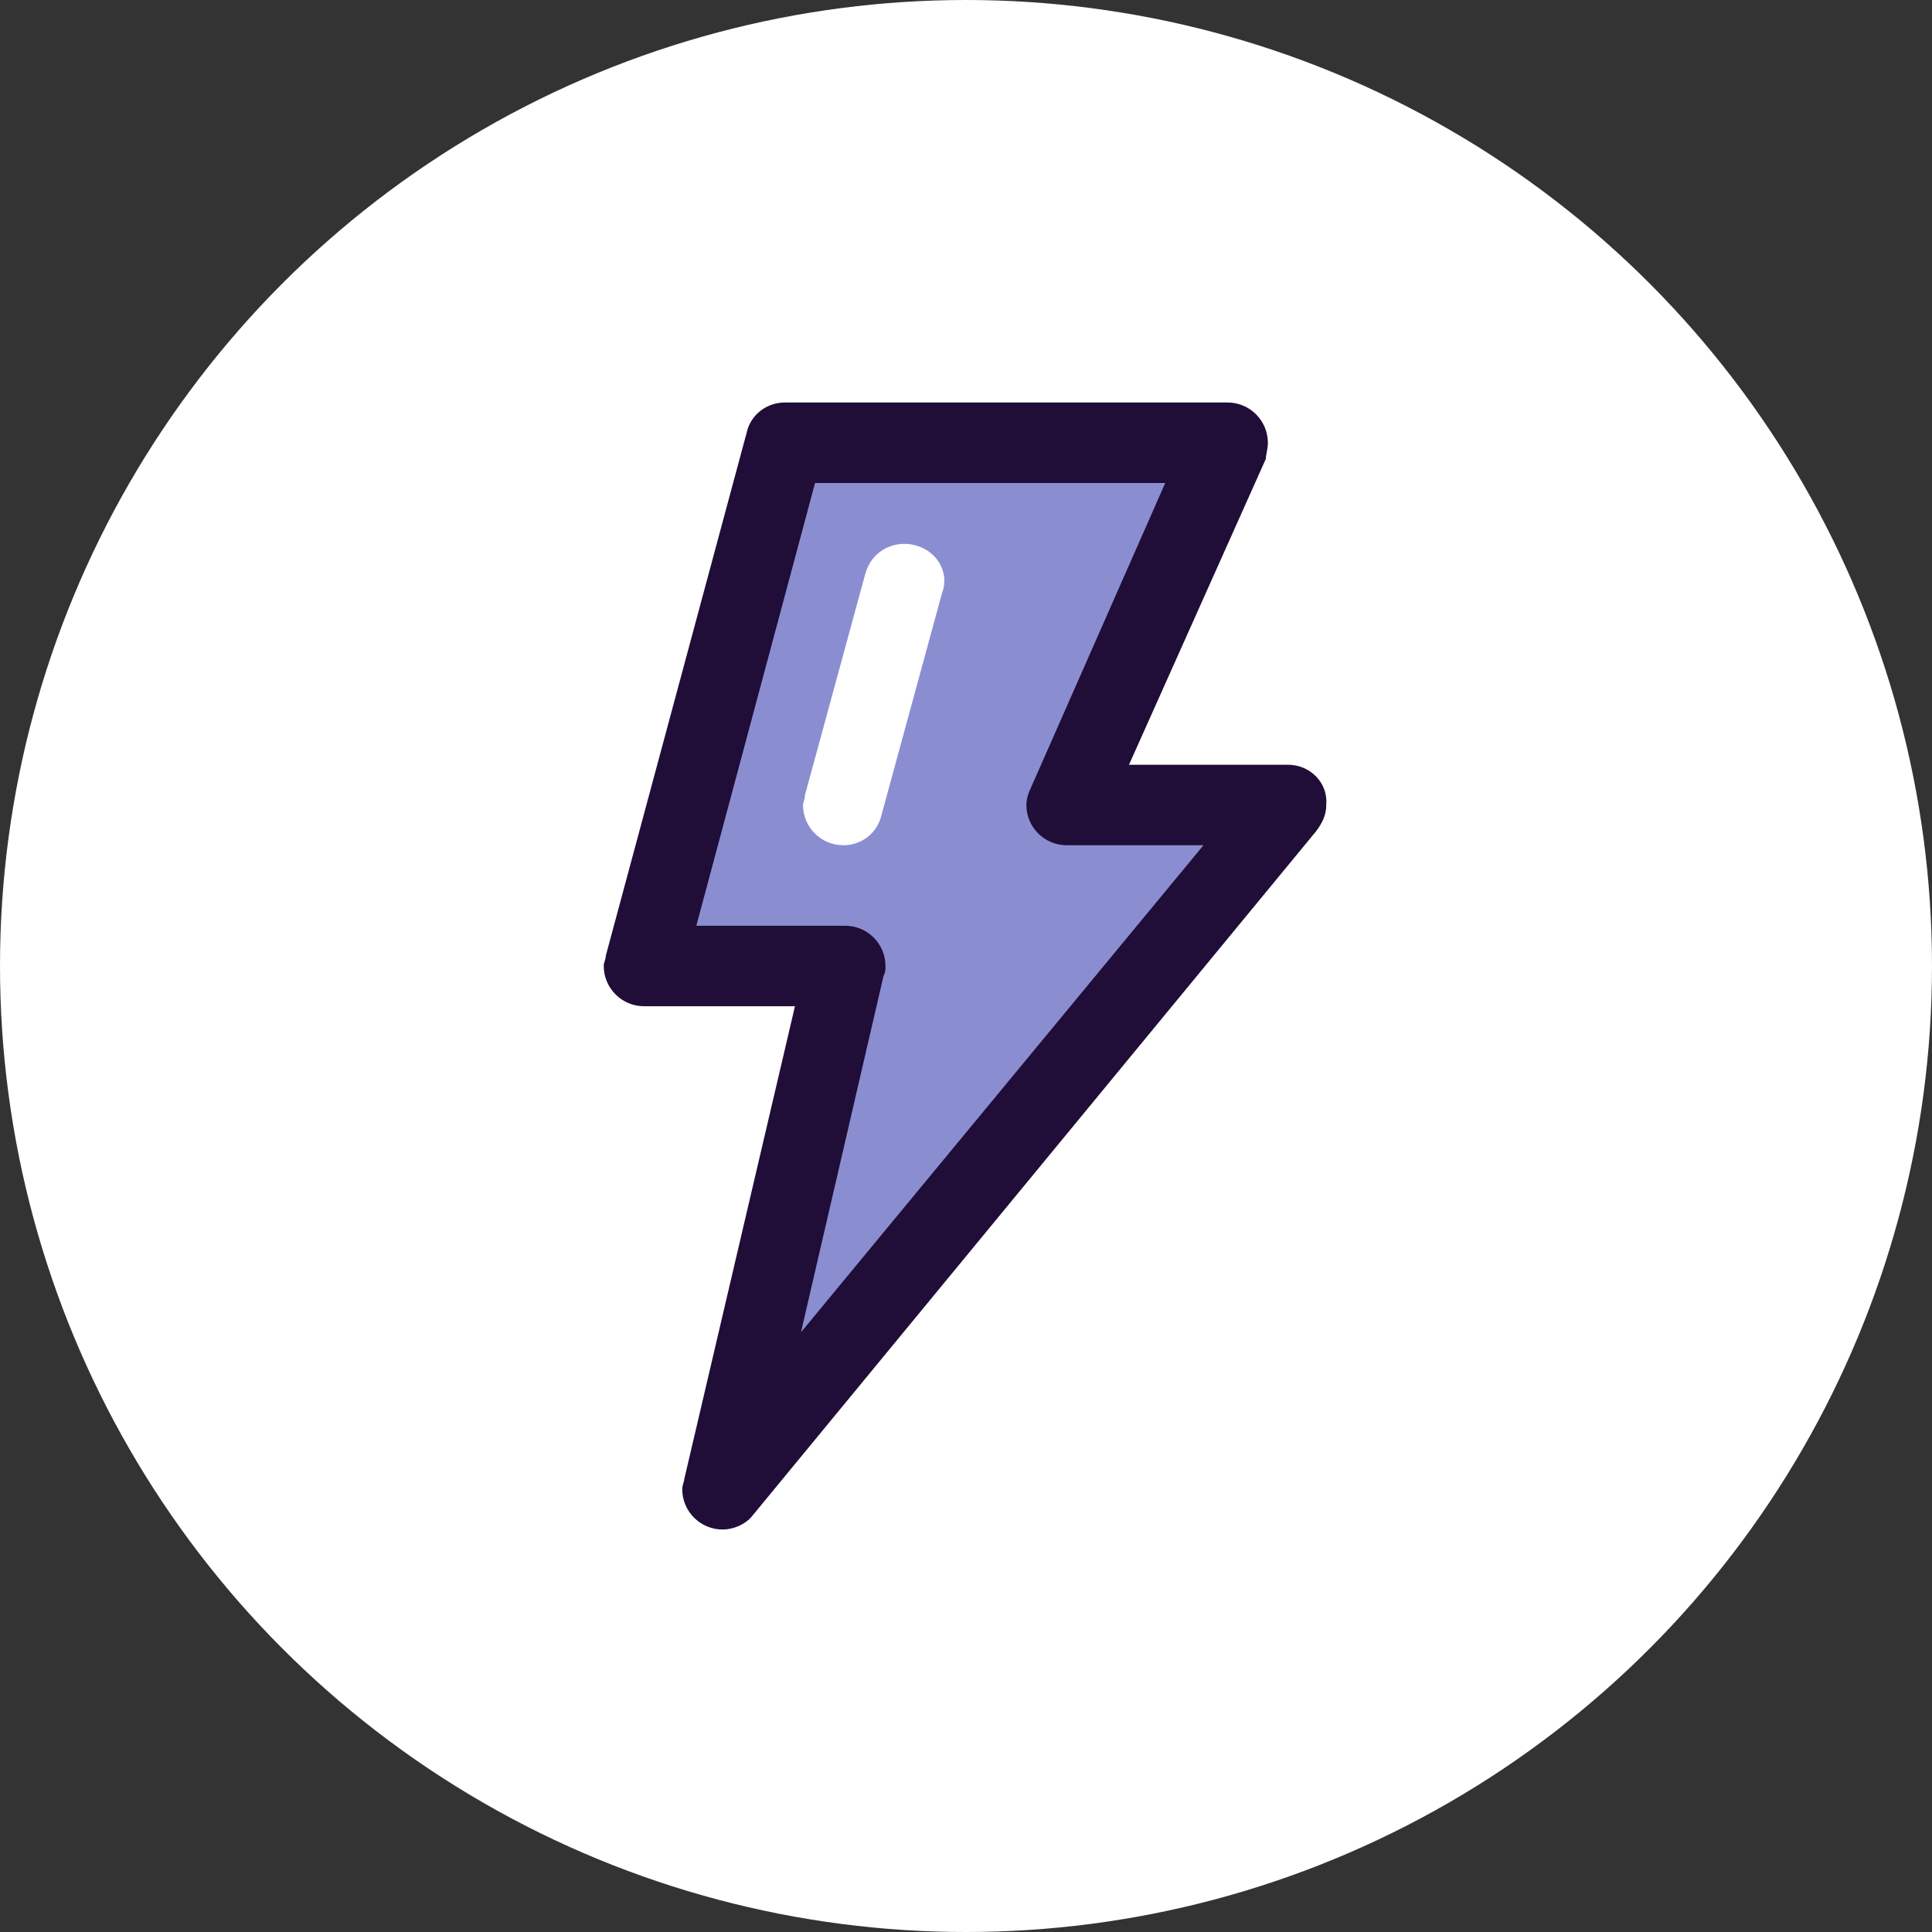
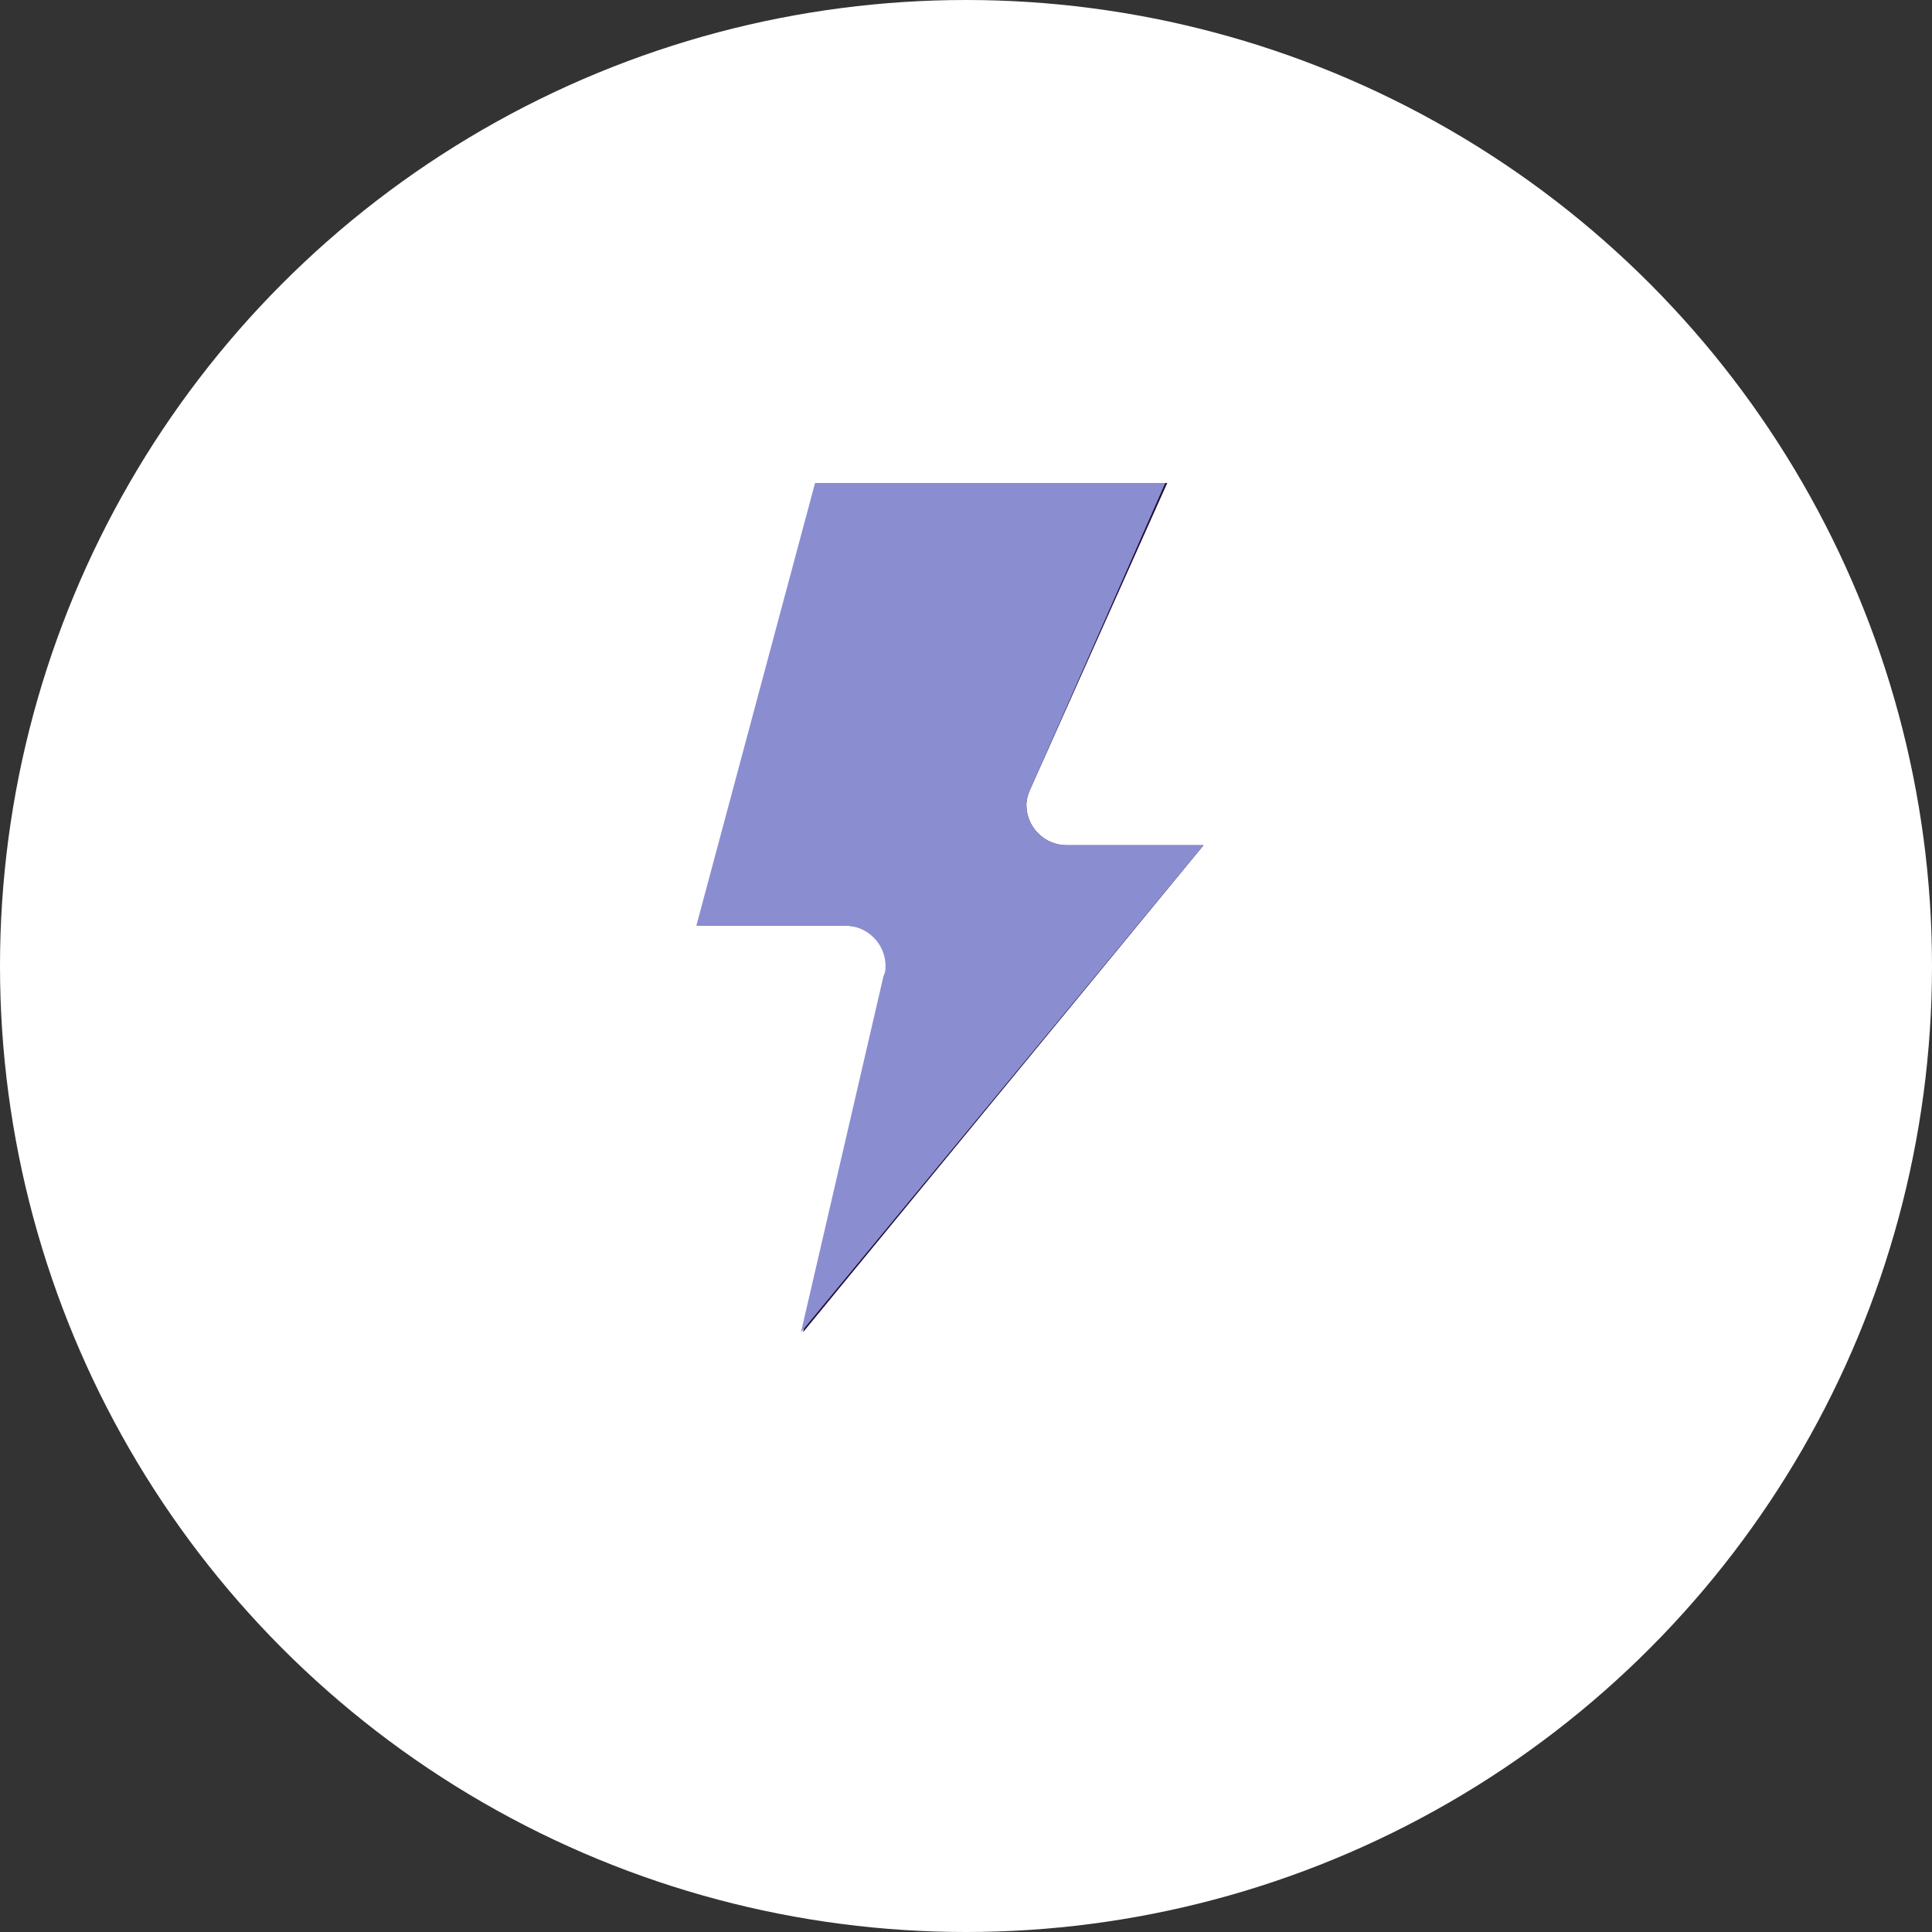
<svg xmlns="http://www.w3.org/2000/svg" width="60" height="60" viewBox="0 0 60 60" fill="none">
  <rect x="0" y="0" width="60" height="60" fill="#333333" stroke="none" />
  <circle cx="30" cy="30" r="30" fill="white" />
-   <path d="M40 23.75H35.062L39.312 14.25C39.312 14.125 39.375 13.938 39.375 13.75C39.375 13.062 38.812 12.5 38.125 12.5H24.375C23.812 12.5 23.312 12.875 23.188 13.438L18.812 29.688C18.812 29.812 18.75 29.875 18.75 30C18.75 30.688 19.312 31.25 20 31.25H24.688L21.25 45.938C21.25 46 21.188 46.125 21.188 46.25C21.188 46.938 21.75 47.5 22.438 47.5C22.812 47.5 23.188 47.312 23.375 47.062L40.875 25.812C41.062 25.562 41.188 25.312 41.188 25C41.25 24.312 40.688 23.75 40 23.75Z" fill="#200D38" />
  <path d="M24.938 41.375L27.5 30.312C27.5 30.25 27.562 30.125 27.562 30C27.562 29.312 27 28.75 26.312 28.75H21.688L25.375 15H36.25L32 24.5C31.938 24.625 31.875 24.812 31.875 25C31.875 25.688 32.438 26.25 33.125 26.25H37.375L24.938 41.375Z" fill="#200D38" />
  <path d="M31.875 25C31.875 24.812 31.938 24.625 32 24.5L36.188 15H25.312L21.625 28.75H26.25C26.938 28.75 27.5 29.312 27.5 30C27.5 30.125 27.5 30.188 27.438 30.312L24.875 41.375L37.375 26.25H33.125C32.438 26.25 31.875 25.688 31.875 25Z" fill="#8A8ED1" />
-   <path d="M29.312 18.438L27.438 25.312C27.312 25.875 26.812 26.25 26.25 26.25C25.562 26.25 25 25.688 25 25C25 24.875 25 24.75 25.062 24.688L26.938 17.812C27.125 17.125 27.812 16.75 28.5 16.938C29.125 17.125 29.5 17.812 29.312 18.438Z" fill="#8A8ED1" />
-   <path d="M28.438 16.938C27.75 16.75 27.062 17.125 26.875 17.812L25 24.688C25 24.812 24.938 24.938 24.938 25C24.938 25.688 25.5 26.25 26.188 26.25C26.75 26.25 27.25 25.875 27.375 25.312L29.25 18.438C29.5 17.812 29.125 17.125 28.438 16.938Z" fill="white" />
+   <path d="M29.312 18.438L27.438 25.312C27.312 25.875 26.812 26.25 26.25 26.25C25.562 26.25 25 25.688 25 25C25 24.875 25 24.75 25.062 24.688L26.938 17.812C29.125 17.125 29.5 17.812 29.312 18.438Z" fill="#8A8ED1" />
</svg>